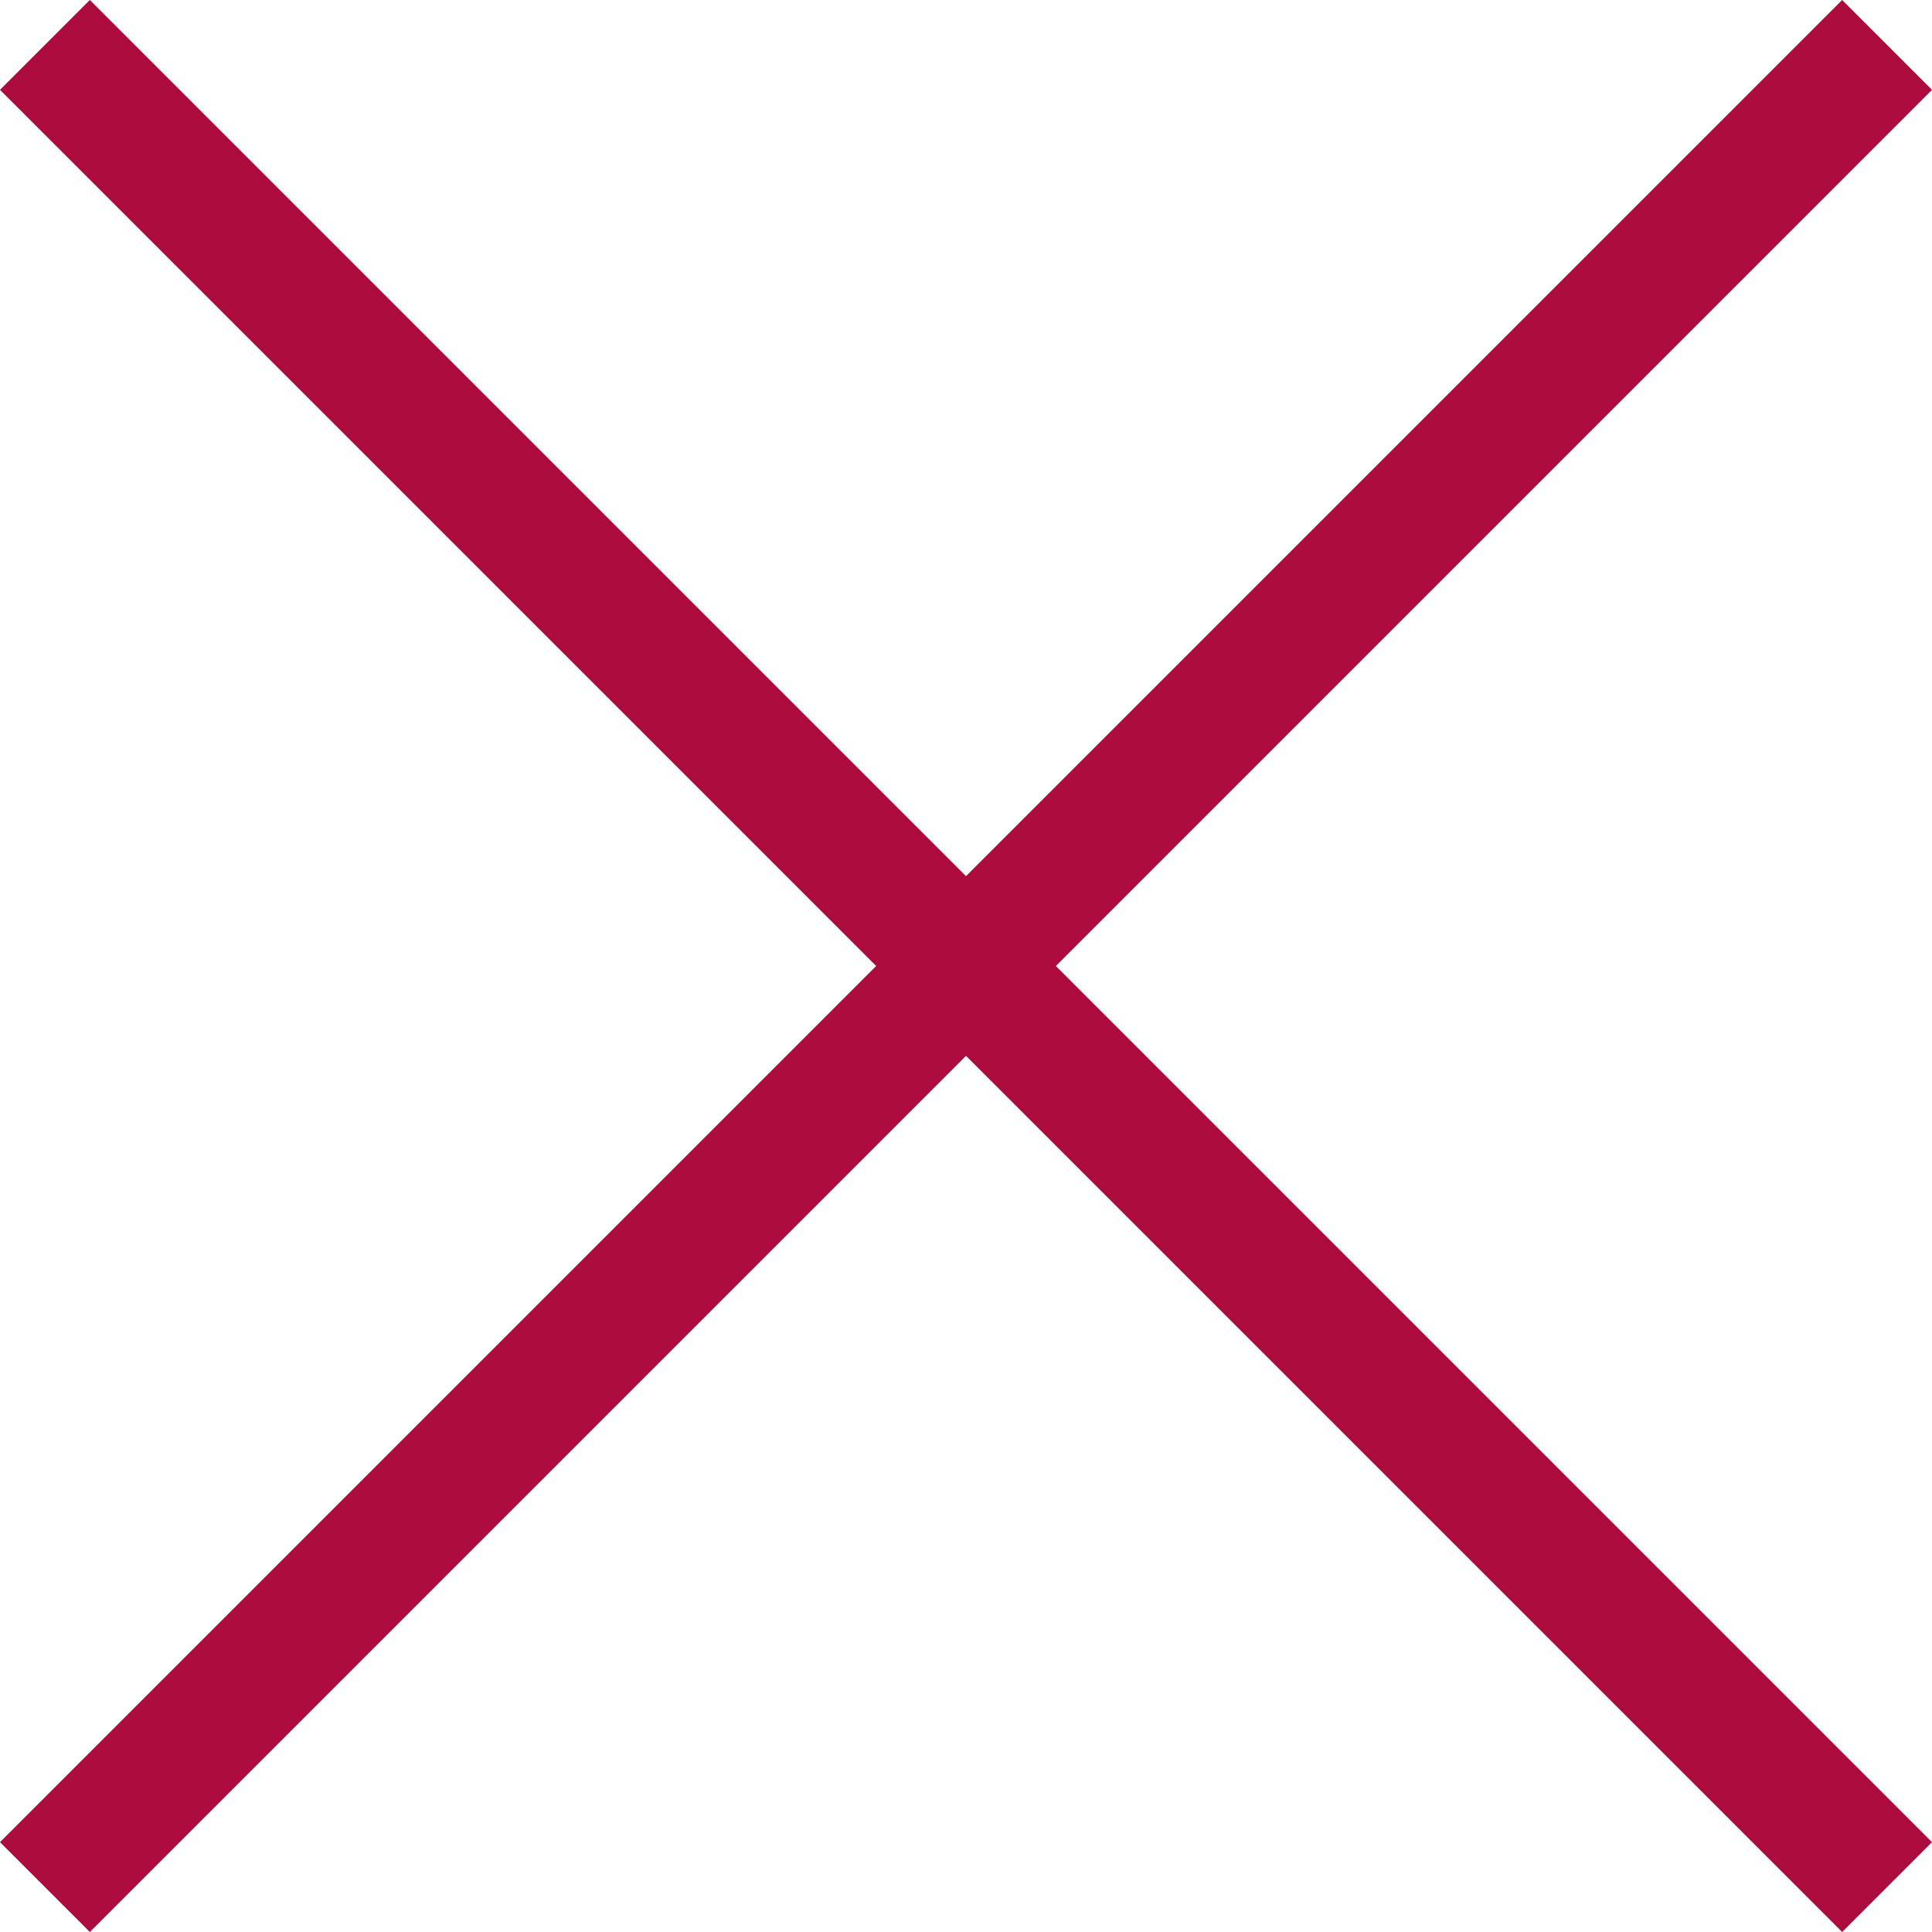
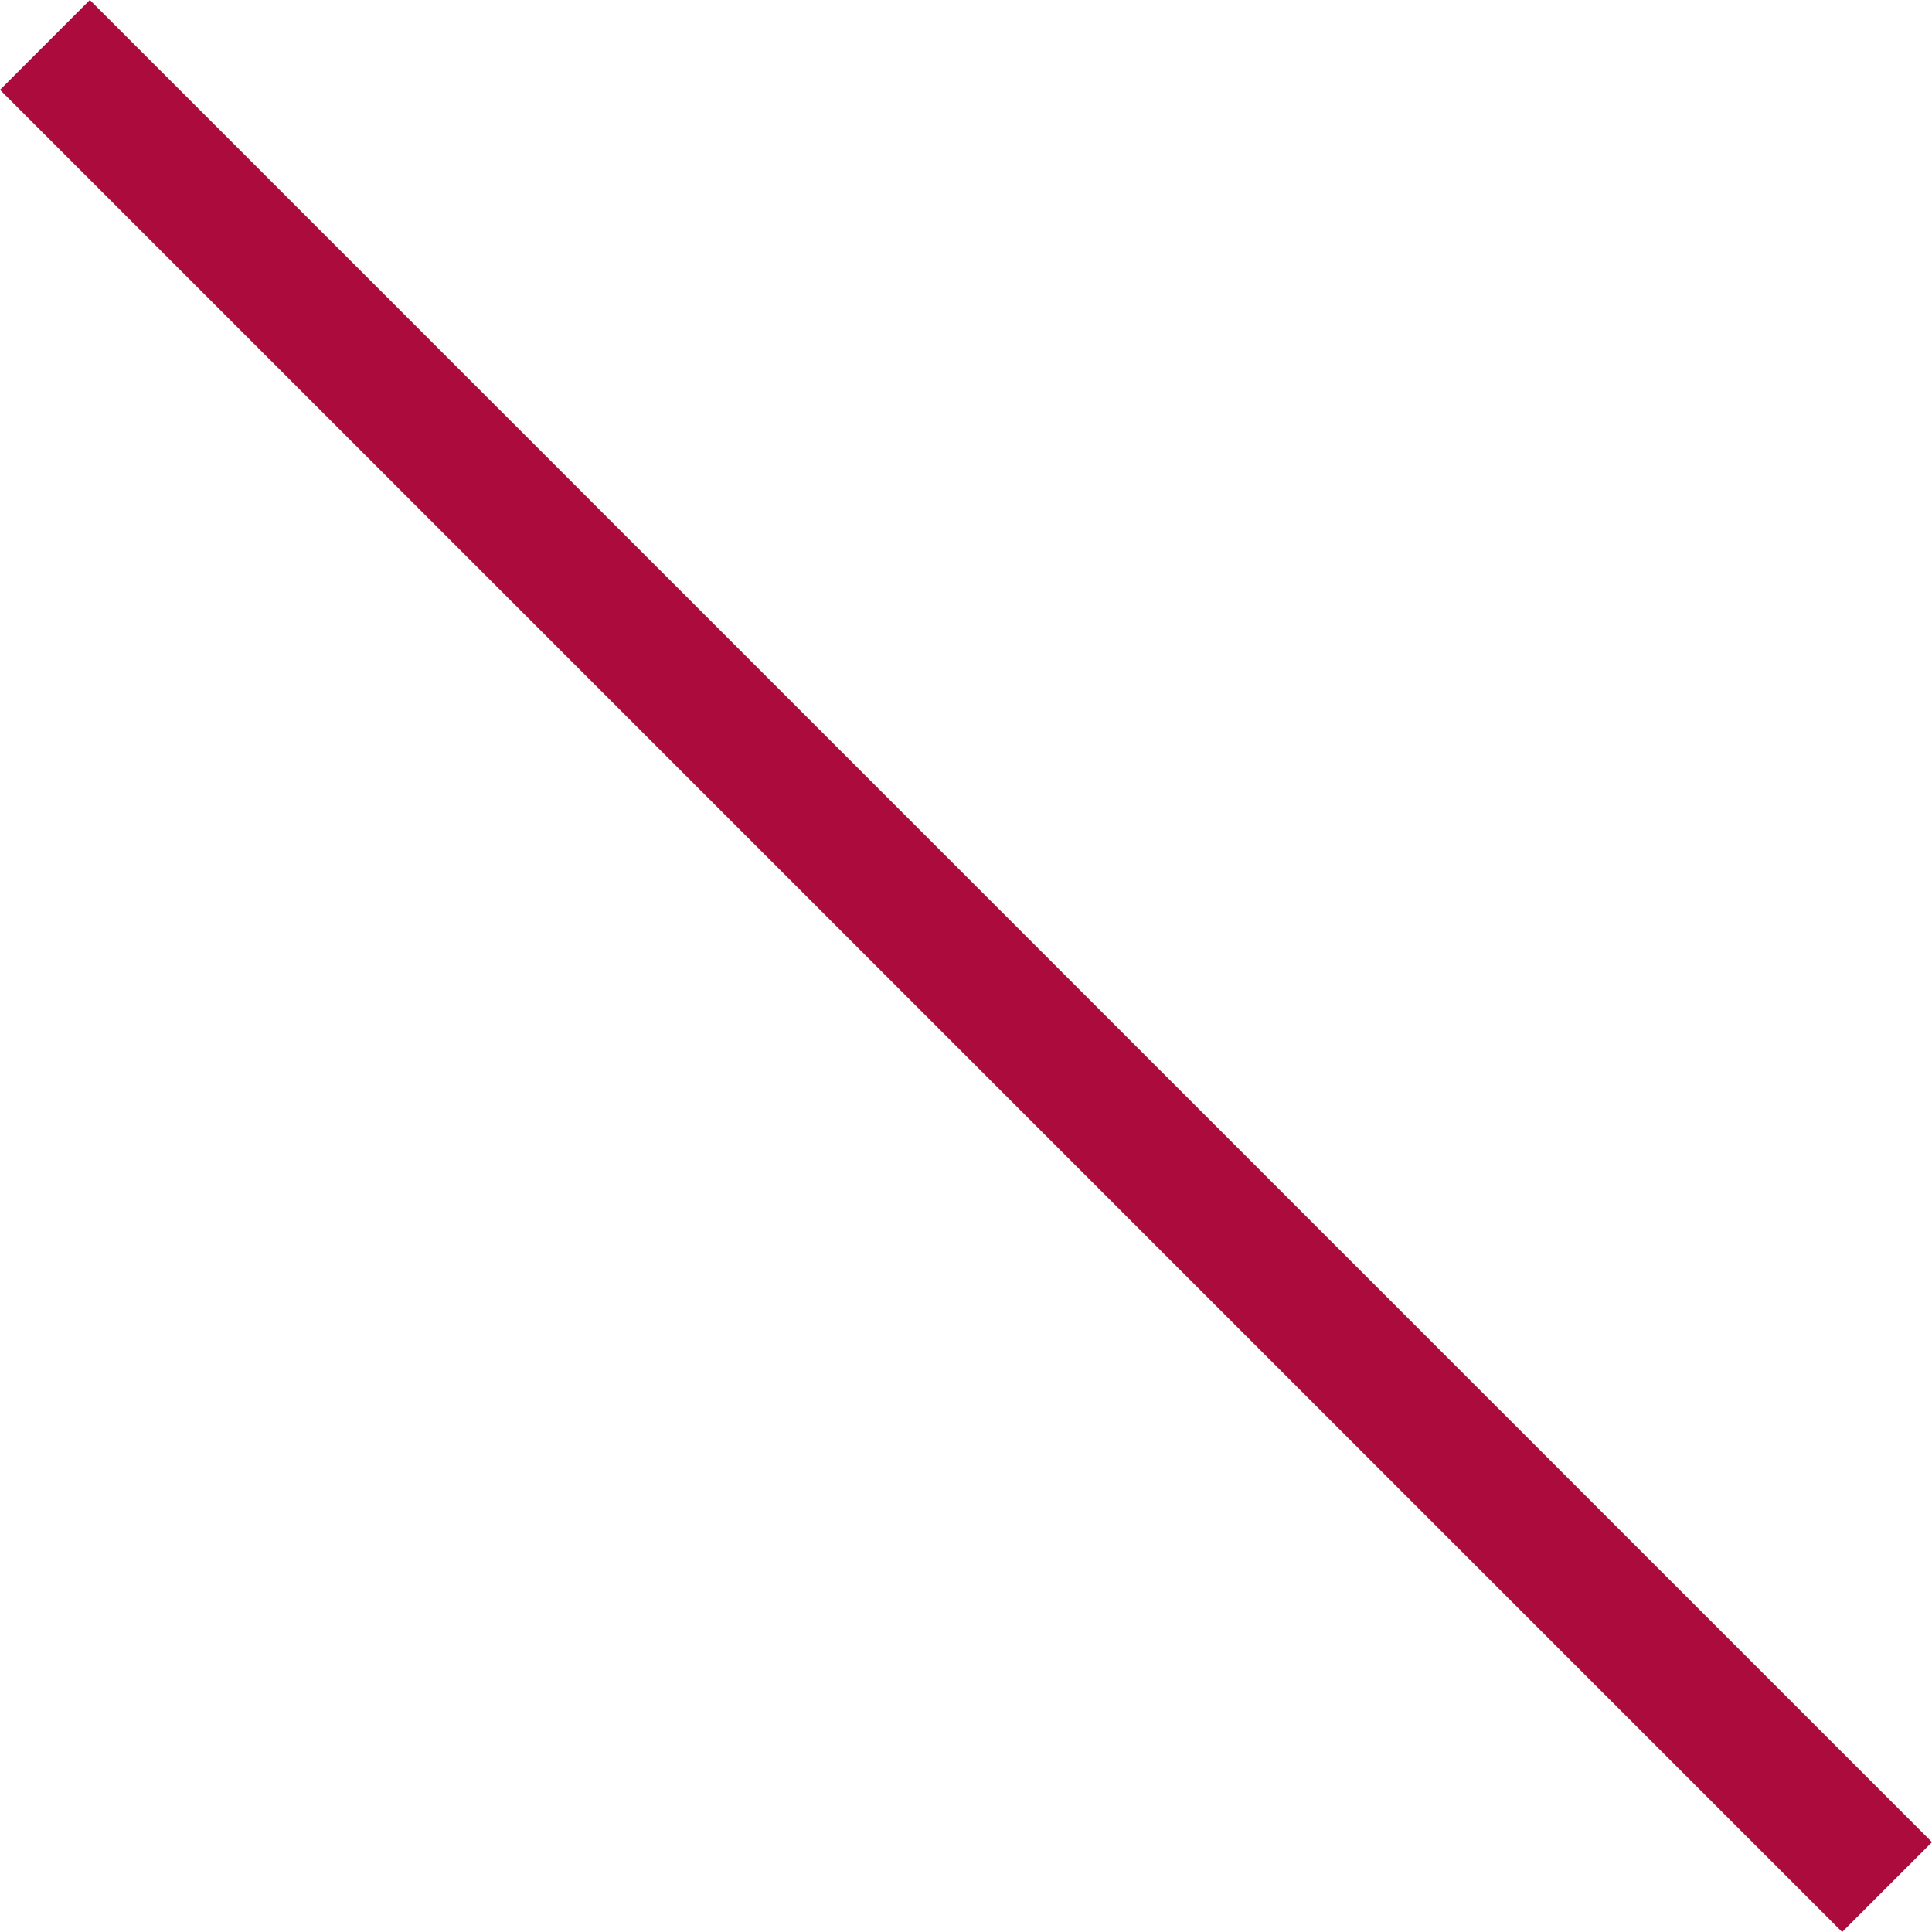
<svg xmlns="http://www.w3.org/2000/svg" width="30.414" height="30.414" viewBox="0 0 30.414 30.414">
  <g id="Group_522" data-name="Group 522" transform="translate(-1457.793 -363.793)">
-     <line id="Line_74" data-name="Line 74" x1="29" y2="29" transform="translate(1458.5 364.5)" fill="none" stroke="#ac0b3d" stroke-width="2" />
    <line id="Line_75" data-name="Line 75" x2="29" y2="29" transform="translate(1458.5 364.5)" fill="none" stroke="#ac0b3d" stroke-width="2" />
  </g>
</svg>